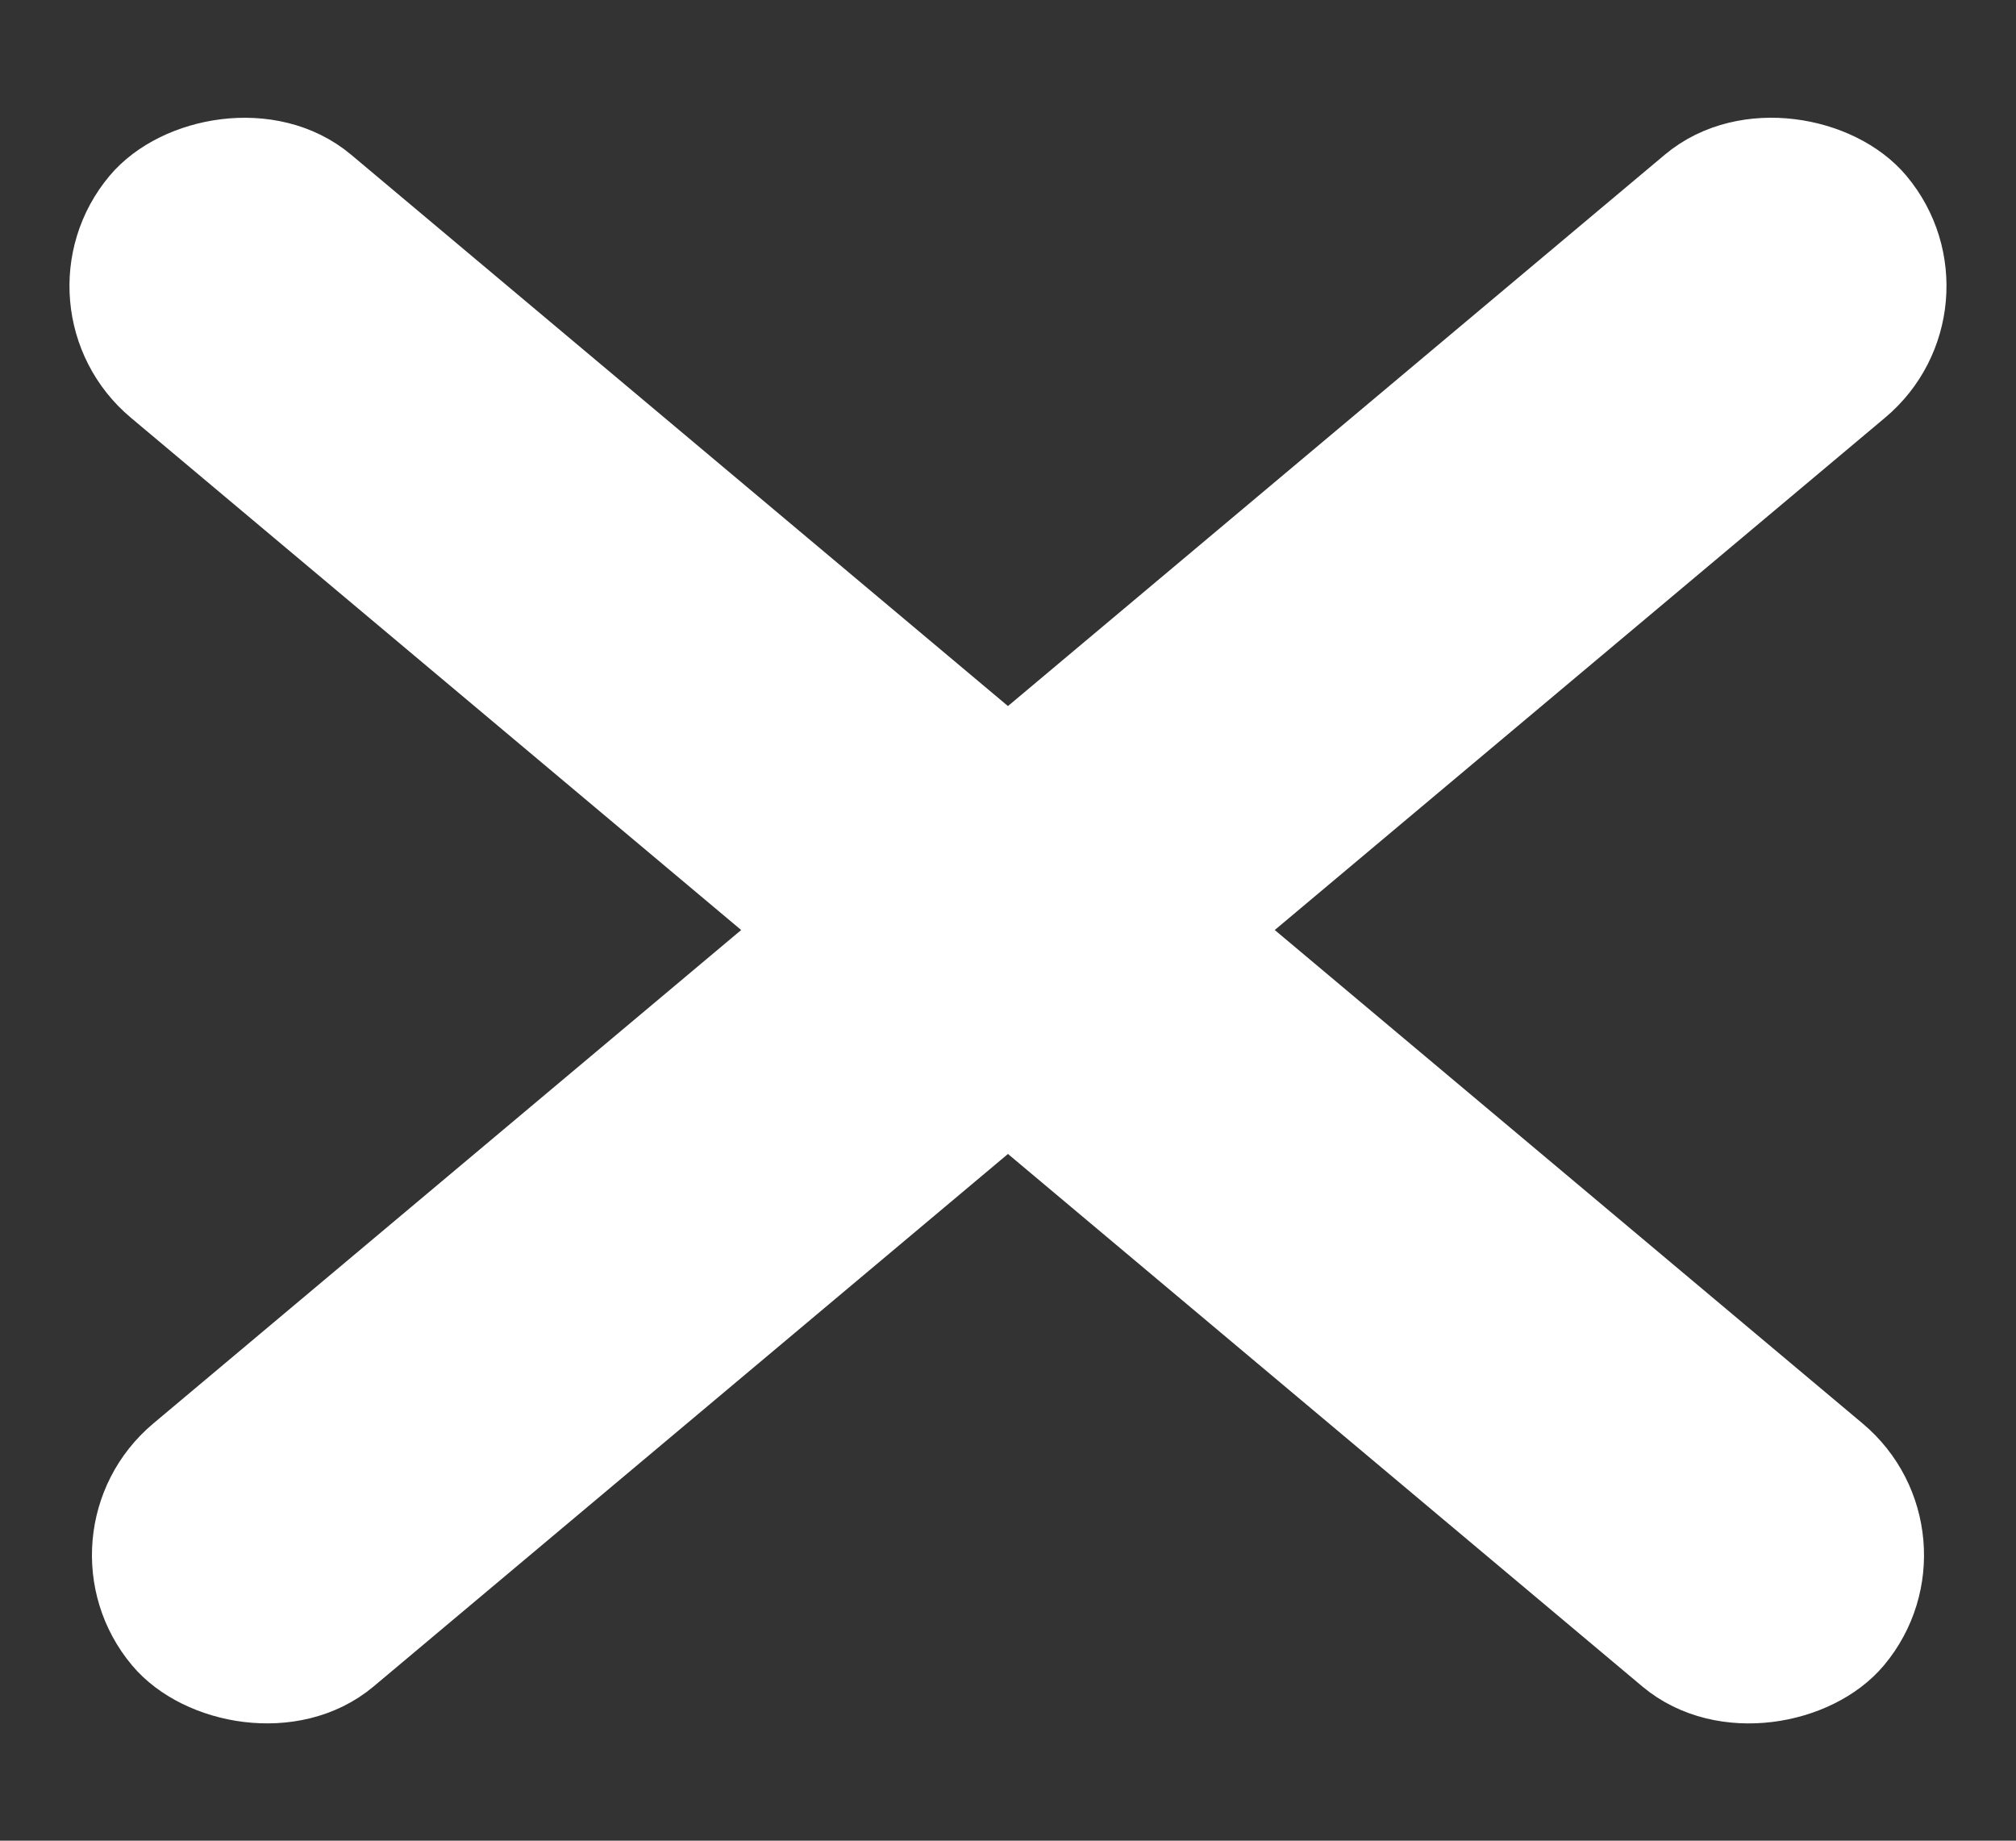
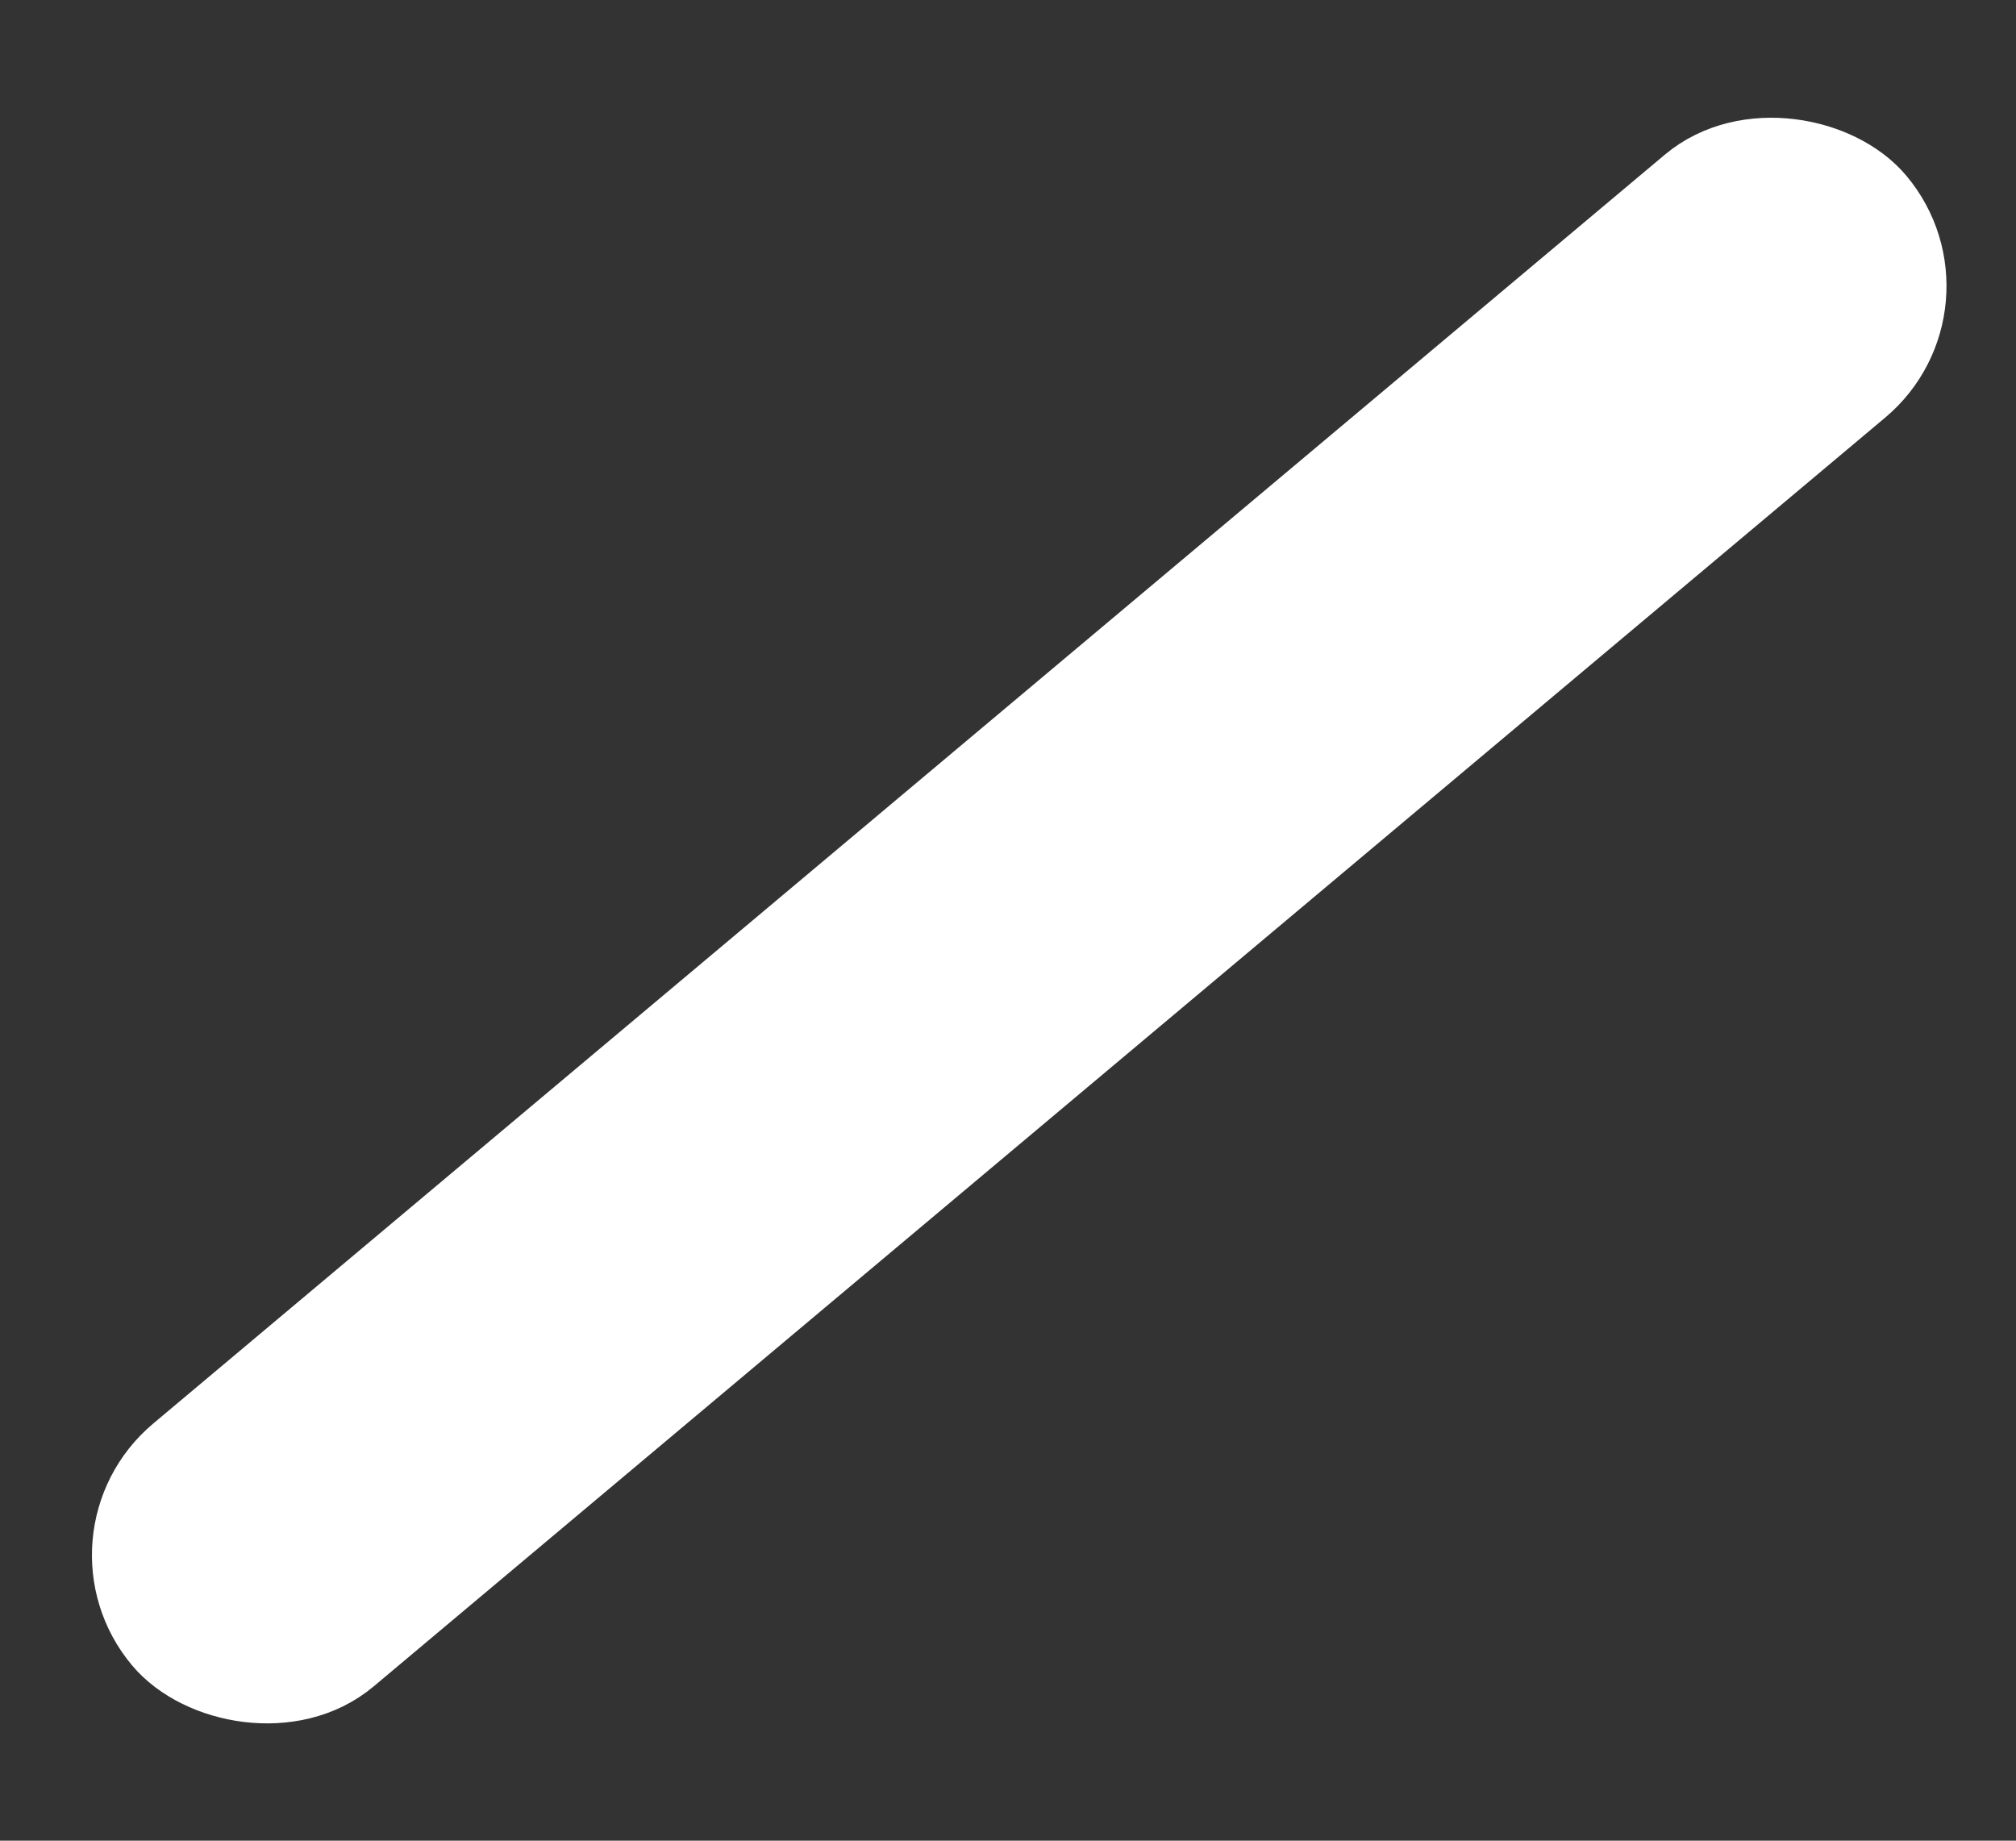
<svg xmlns="http://www.w3.org/2000/svg" width="23" height="21" viewBox="0 0 23 21" fill="none">
  <rect x="0" y="0" width="23" height="21" fill="#333333" stroke="none" />
  <rect x="0.704" y="0.062" width="25.428" height="2.916" rx="1.458" transform="matrix(0.766 -0.643 0.642 0.766 0.374 17.966)" fill="white" stroke="white" />
-   <rect x="-0.704" y="0.062" width="25.428" height="2.916" rx="1.458" transform="matrix(-0.766 -0.643 -0.642 0.766 21.547 17.061)" fill="white" stroke="white" />
</svg>